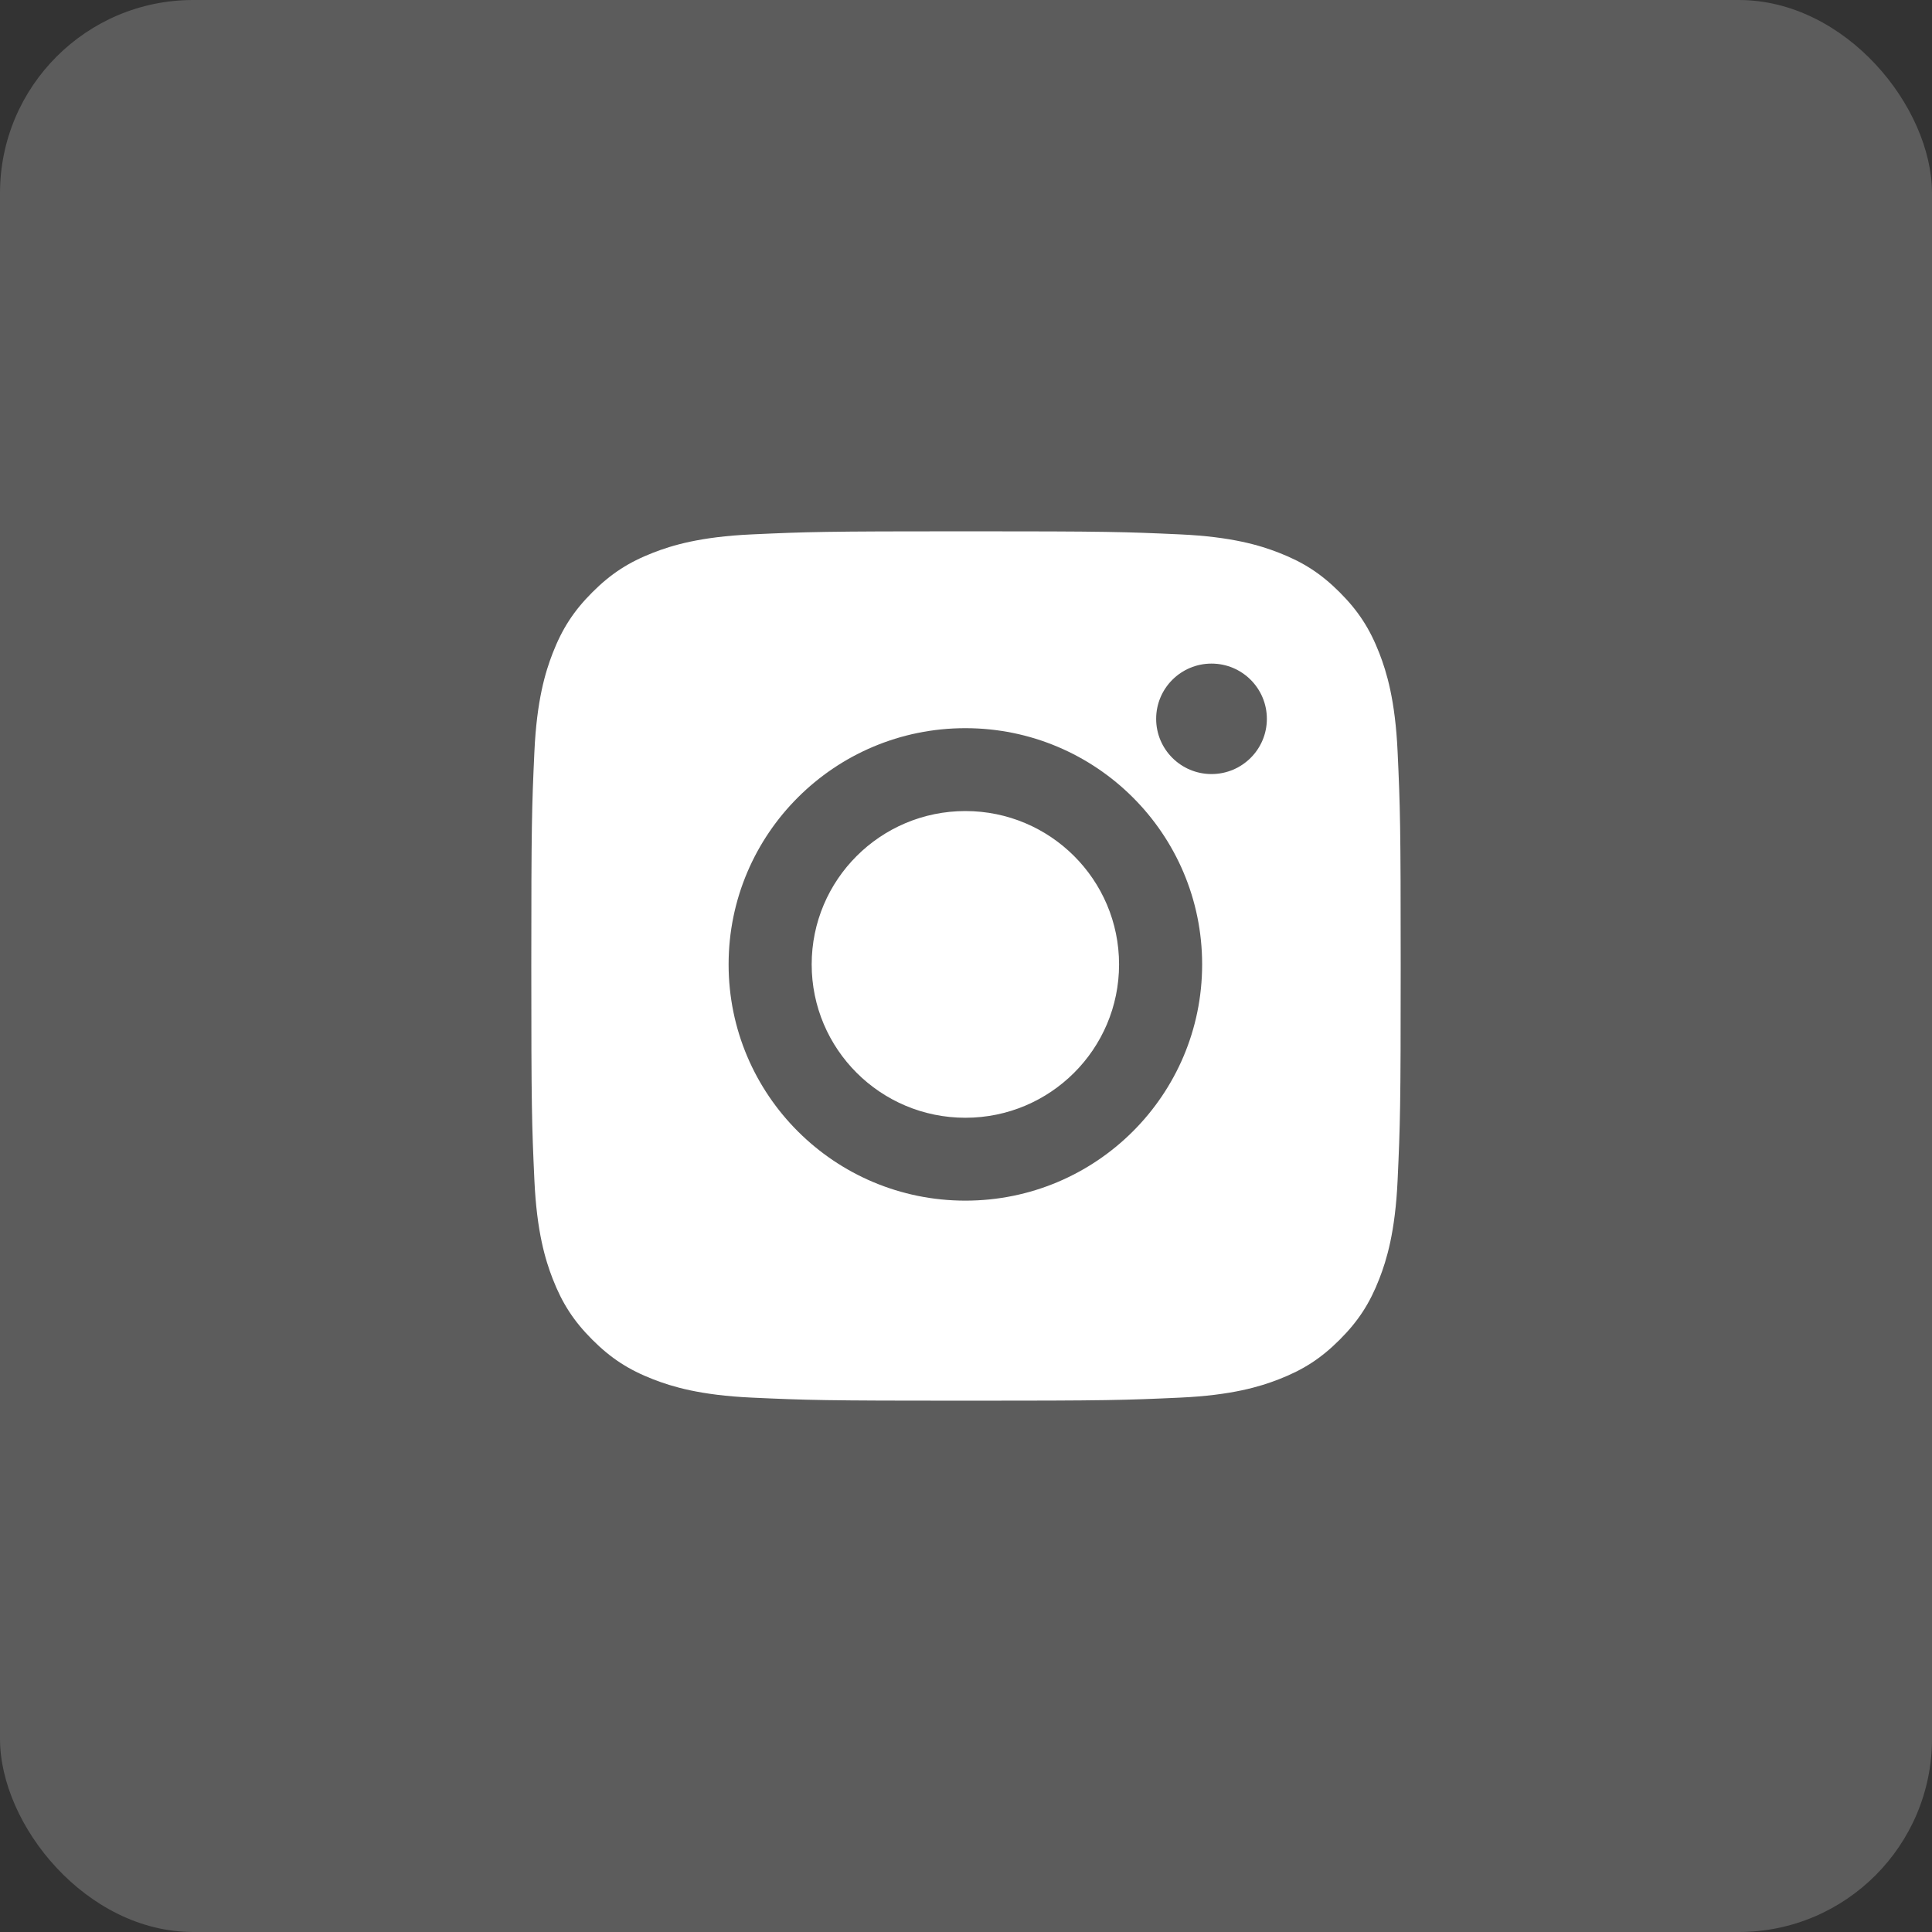
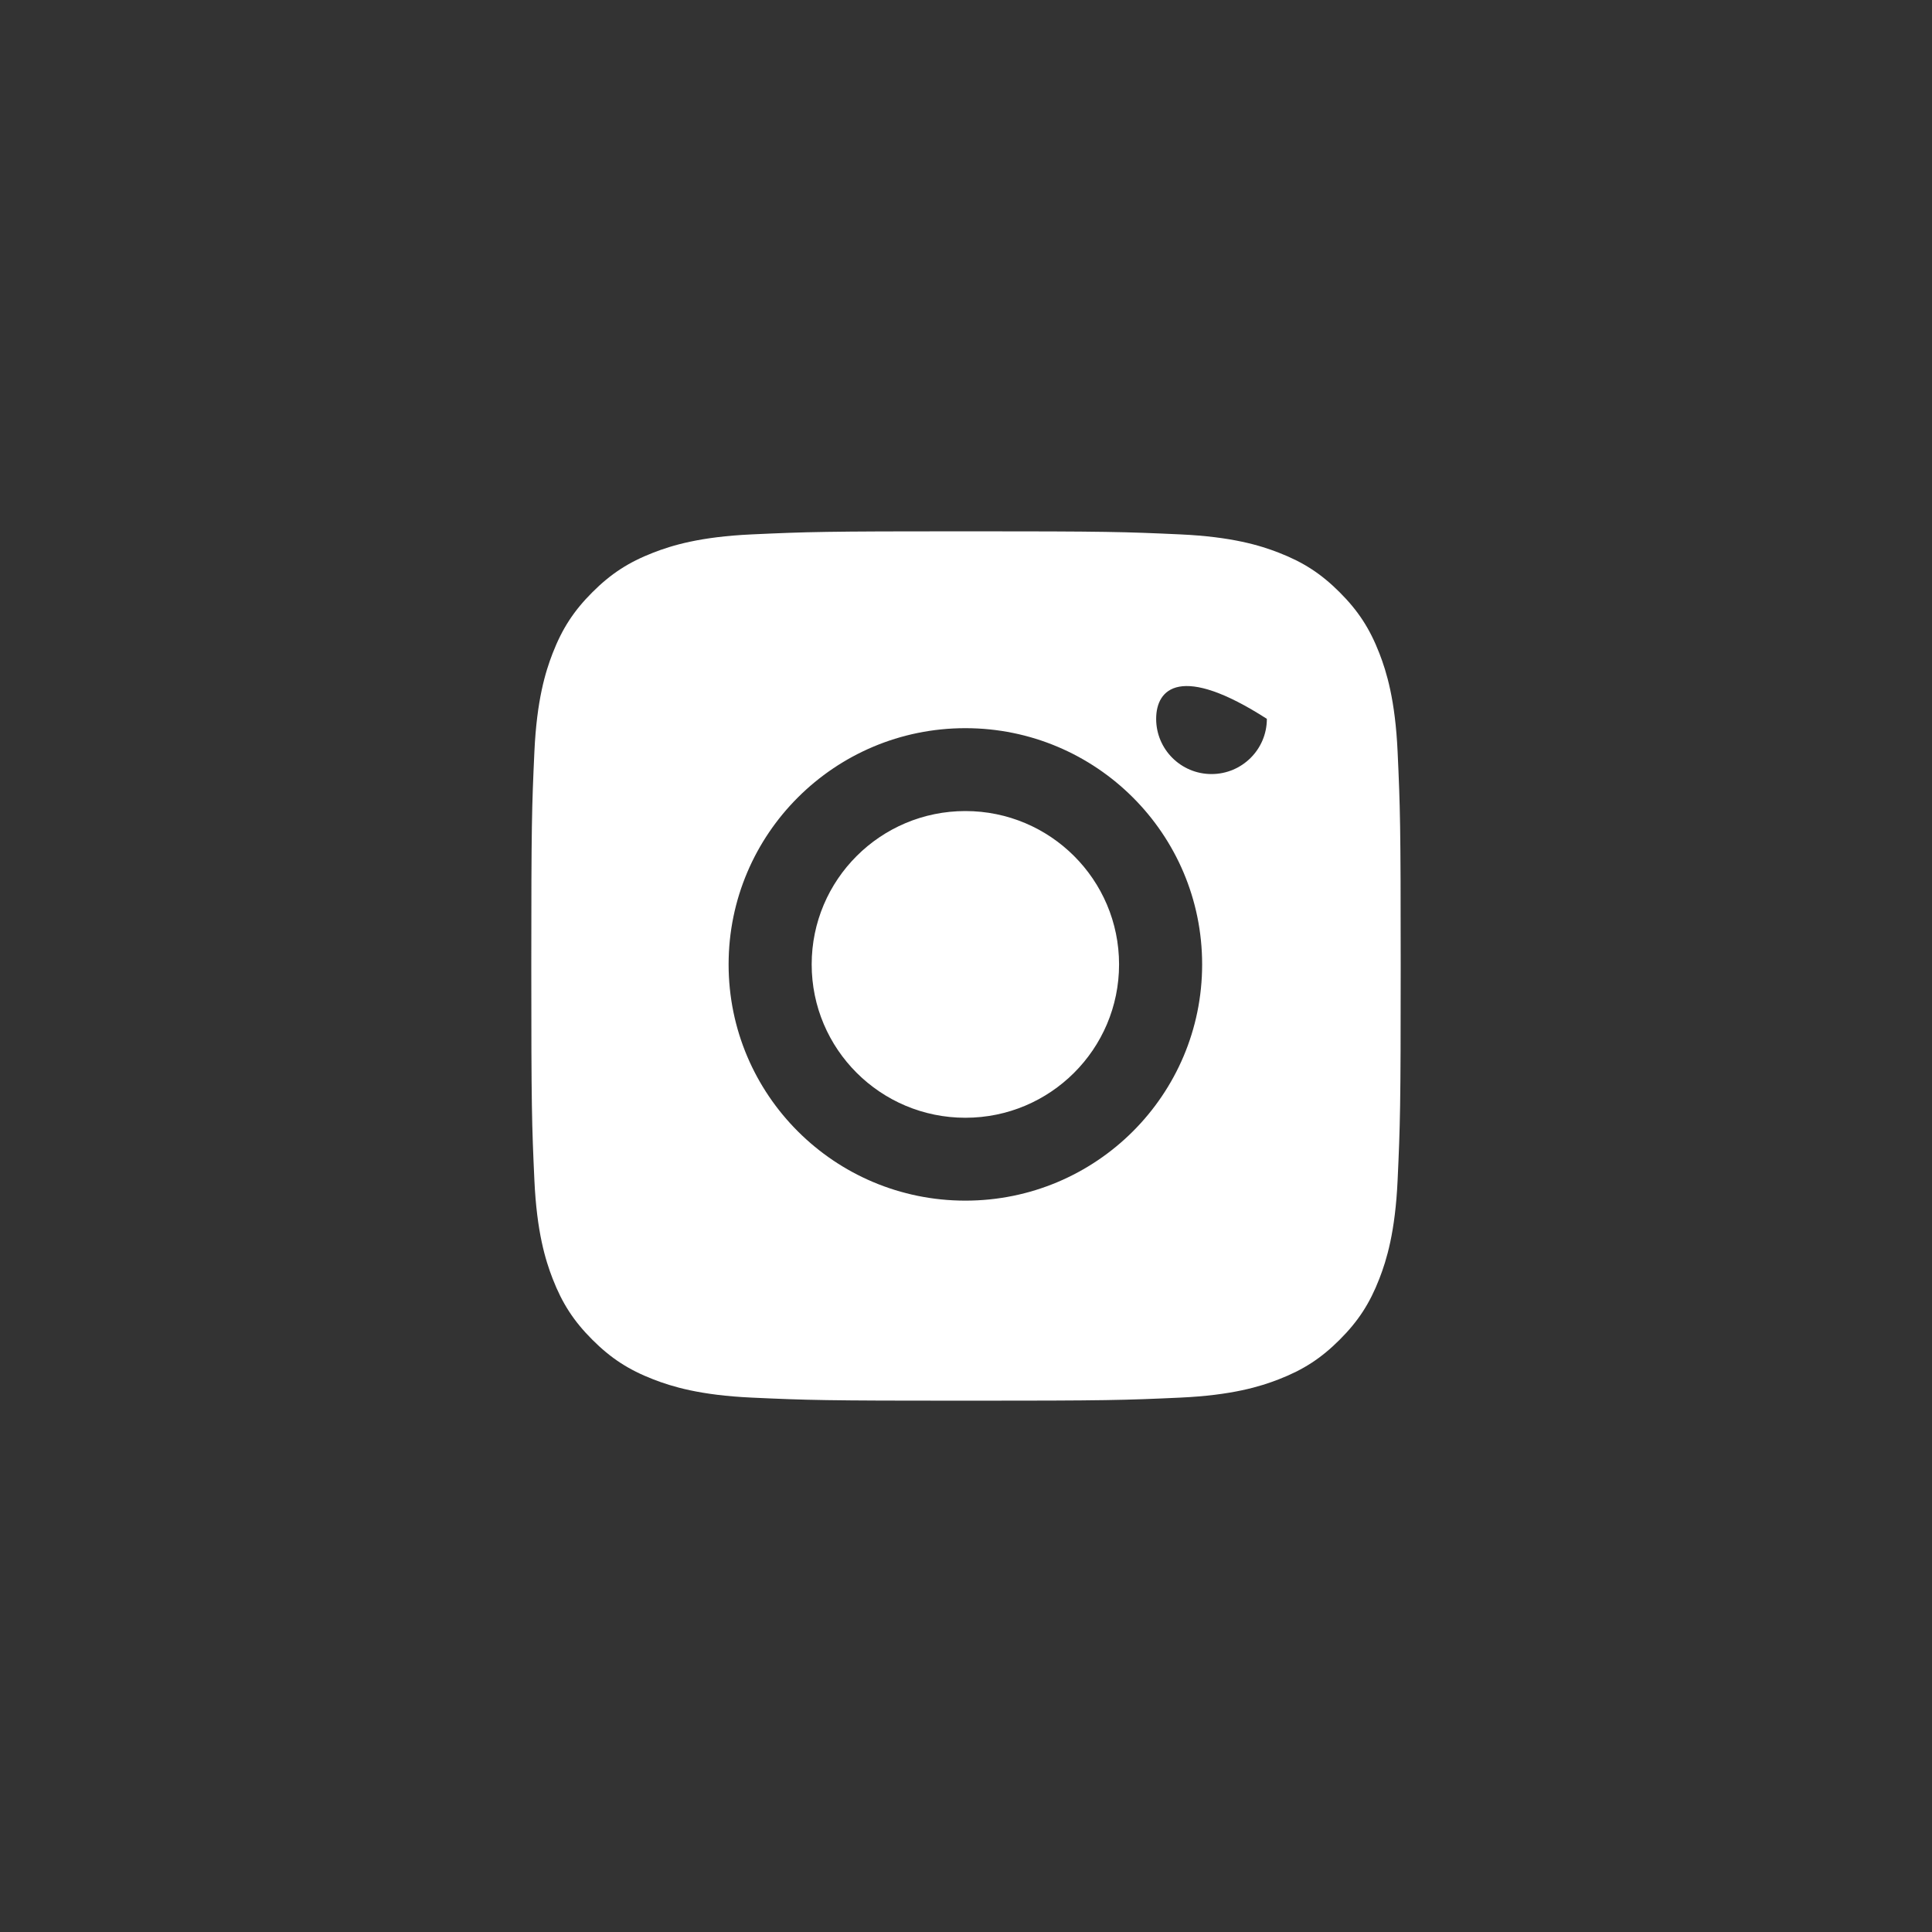
<svg xmlns="http://www.w3.org/2000/svg" width="40" height="40" viewBox="0 0 40 40" fill="none">
  <rect x="0" y="0" width="40" height="40" fill="#333333" stroke="none" />
-   <rect opacity="0.2" width="40" height="40" rx="4" fill="white" />
-   <path fill-rule="evenodd" clip-rule="evenodd" d="M23.937 14.883C23.937 15.514 24.45 16.026 25.083 16.026C25.716 16.026 26.229 15.514 26.229 14.883C26.229 14.251 25.716 13.739 25.083 13.739C24.45 13.739 23.937 14.251 23.937 14.883ZM16.805 19.967C16.805 18.214 18.23 16.792 19.987 16.792C21.744 16.792 23.169 18.214 23.169 19.967C23.169 21.721 21.744 23.142 19.987 23.142C18.23 23.142 16.805 21.721 16.805 19.967ZM19.987 24.858C17.28 24.858 15.085 22.669 15.085 19.967C15.085 17.266 17.28 15.076 19.987 15.076C22.695 15.076 24.889 17.266 24.889 19.967C24.889 22.669 22.695 24.858 19.987 24.858M27.737 12.263C27.353 11.879 26.987 11.641 26.474 11.442C26.088 11.292 25.506 11.113 24.436 11.064C23.278 11.011 22.931 11 20 11C17.069 11 16.721 11.011 15.564 11.064C14.494 11.113 13.912 11.292 13.525 11.442C13.013 11.641 12.647 11.879 12.263 12.263C11.879 12.647 11.641 13.013 11.442 13.525C11.292 13.912 11.113 14.494 11.064 15.564C11.011 16.721 11 17.069 11 20C11 22.931 11.011 23.278 11.064 24.436C11.113 25.506 11.292 26.088 11.442 26.474C11.641 26.987 11.879 27.353 12.263 27.737C12.647 28.121 13.013 28.359 13.525 28.558C13.912 28.708 14.494 28.887 15.564 28.936C16.721 28.989 17.069 29 20 29C22.931 29 23.279 28.989 24.436 28.936C25.506 28.887 26.088 28.708 26.474 28.558C26.987 28.359 27.353 28.121 27.737 27.737C28.121 27.353 28.359 26.987 28.558 26.474C28.708 26.088 28.887 25.506 28.936 24.436C28.989 23.278 29 22.931 29 20C29 17.069 28.989 16.721 28.936 15.564C28.887 14.494 28.708 13.912 28.558 13.525C28.359 13.013 28.121 12.647 27.737 12.263" fill="white" />
+   <path fill-rule="evenodd" clip-rule="evenodd" d="M23.937 14.883C23.937 15.514 24.45 16.026 25.083 16.026C25.716 16.026 26.229 15.514 26.229 14.883C24.45 13.739 23.937 14.251 23.937 14.883ZM16.805 19.967C16.805 18.214 18.23 16.792 19.987 16.792C21.744 16.792 23.169 18.214 23.169 19.967C23.169 21.721 21.744 23.142 19.987 23.142C18.23 23.142 16.805 21.721 16.805 19.967ZM19.987 24.858C17.28 24.858 15.085 22.669 15.085 19.967C15.085 17.266 17.28 15.076 19.987 15.076C22.695 15.076 24.889 17.266 24.889 19.967C24.889 22.669 22.695 24.858 19.987 24.858M27.737 12.263C27.353 11.879 26.987 11.641 26.474 11.442C26.088 11.292 25.506 11.113 24.436 11.064C23.278 11.011 22.931 11 20 11C17.069 11 16.721 11.011 15.564 11.064C14.494 11.113 13.912 11.292 13.525 11.442C13.013 11.641 12.647 11.879 12.263 12.263C11.879 12.647 11.641 13.013 11.442 13.525C11.292 13.912 11.113 14.494 11.064 15.564C11.011 16.721 11 17.069 11 20C11 22.931 11.011 23.278 11.064 24.436C11.113 25.506 11.292 26.088 11.442 26.474C11.641 26.987 11.879 27.353 12.263 27.737C12.647 28.121 13.013 28.359 13.525 28.558C13.912 28.708 14.494 28.887 15.564 28.936C16.721 28.989 17.069 29 20 29C22.931 29 23.279 28.989 24.436 28.936C25.506 28.887 26.088 28.708 26.474 28.558C26.987 28.359 27.353 28.121 27.737 27.737C28.121 27.353 28.359 26.987 28.558 26.474C28.708 26.088 28.887 25.506 28.936 24.436C28.989 23.278 29 22.931 29 20C29 17.069 28.989 16.721 28.936 15.564C28.887 14.494 28.708 13.912 28.558 13.525C28.359 13.013 28.121 12.647 27.737 12.263" fill="white" />
</svg>